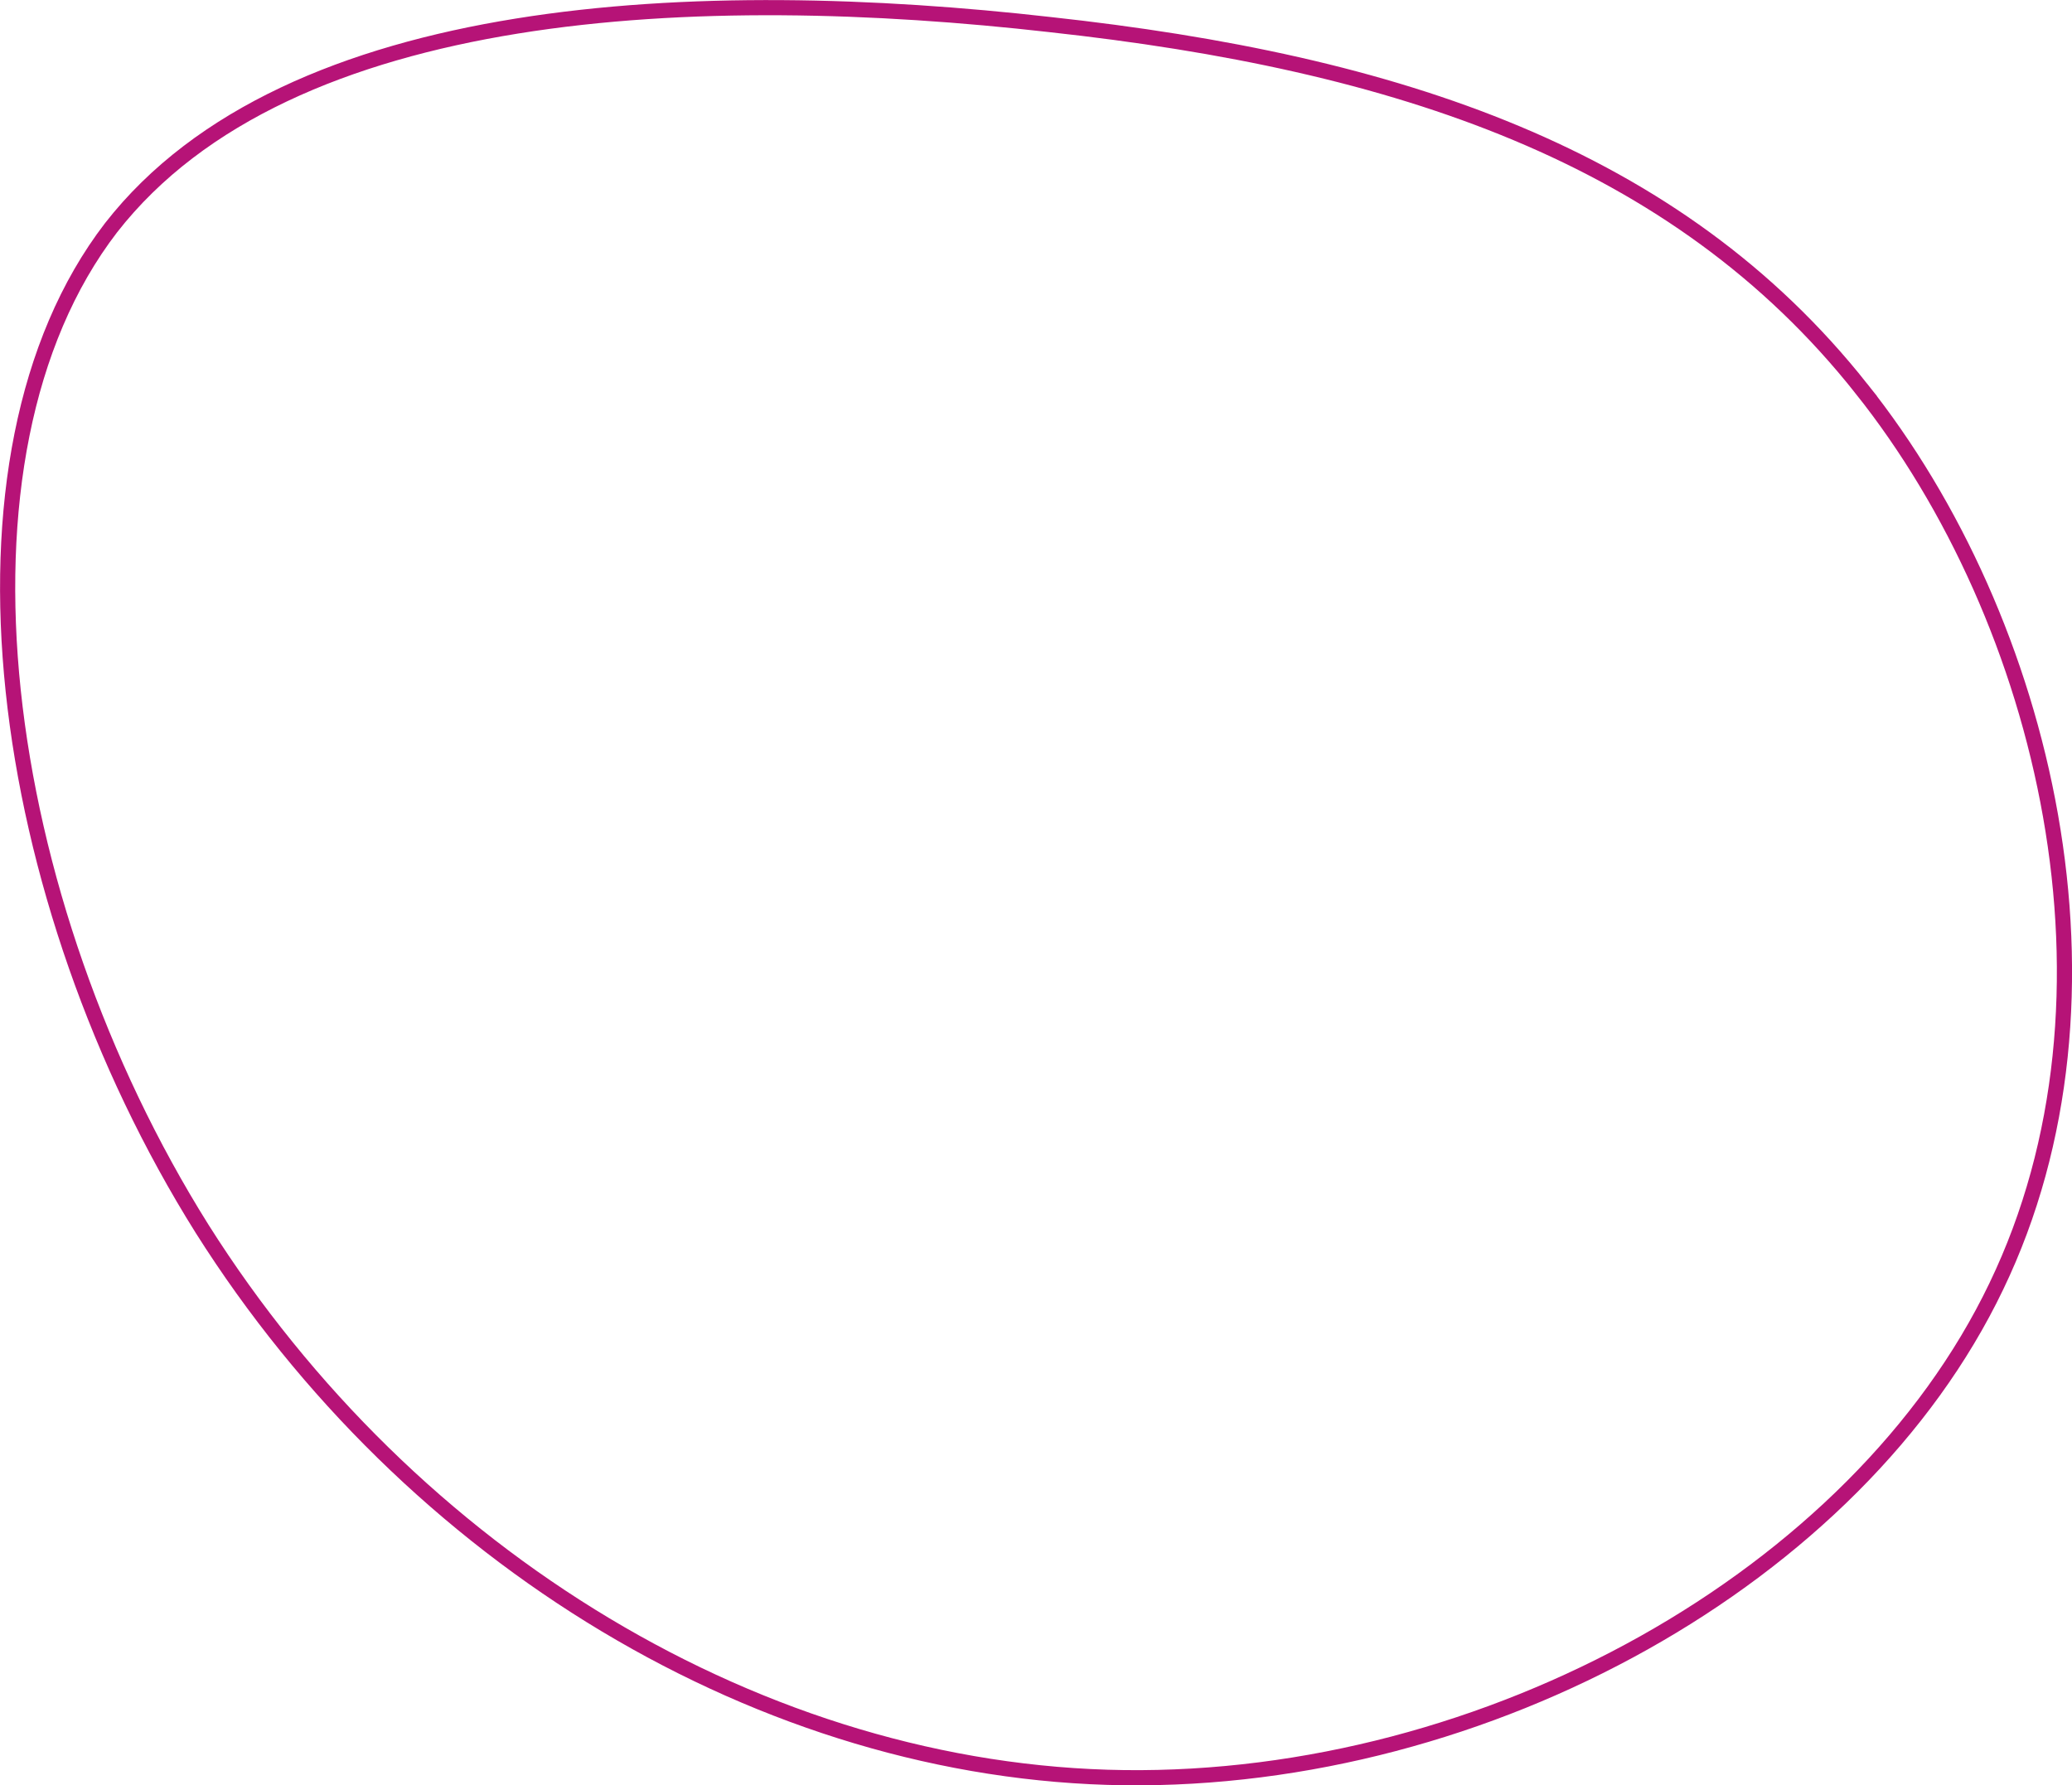
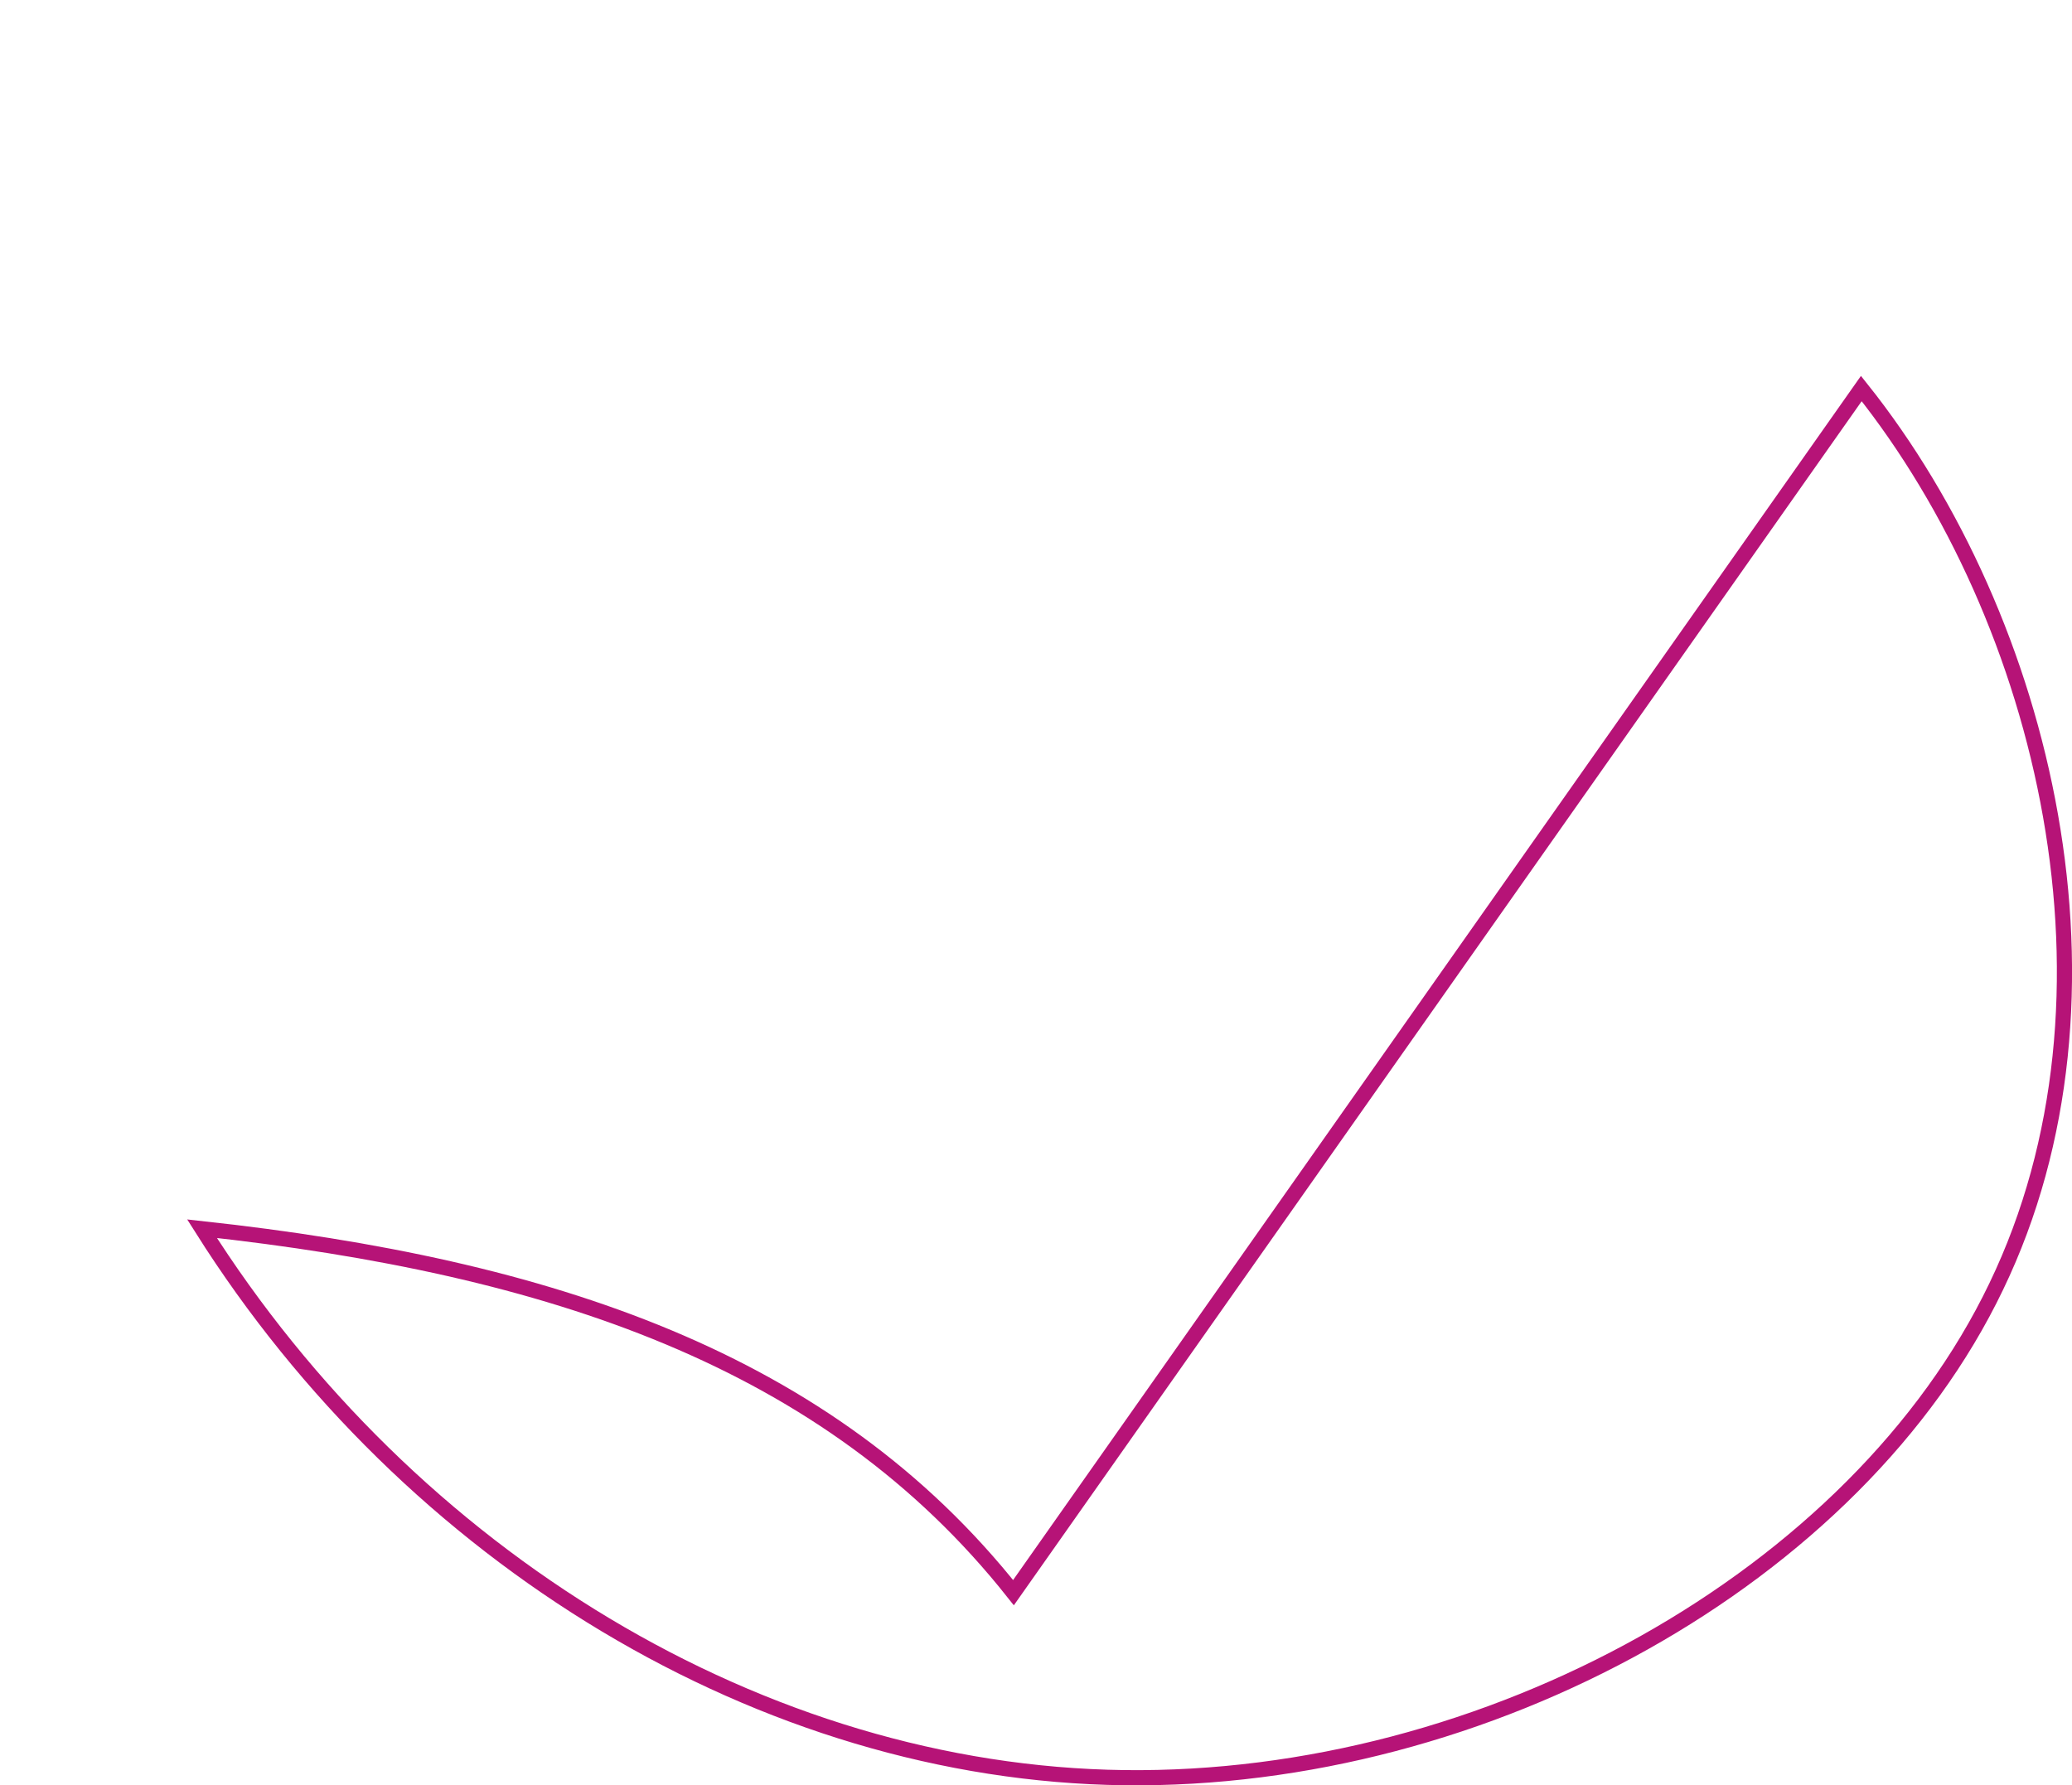
<svg xmlns="http://www.w3.org/2000/svg" id="Layer_2" viewBox="0 0 136.61 117.72">
  <defs>
    <style>.cls-1{fill:none;stroke:#b61377;stroke-miterlimit:10;}</style>
  </defs>
  <g id="Layer_1-2">
-     <path class="cls-1" d="m122.72,25.62c12.2,15.3,18.1,40.1,8.9,59.2-9.2,19.2-33.6,32.7-57.5,32.4-23.8-.3-47.1-14.5-60.8-36.2C-.28,59.32-4.28,30.12,7.32,15.02,19.02.02,46.32-.98,69.22,1.62c22.9,2.5,41.3,8.6,53.5,24Z" />
+     <path class="cls-1" d="m122.72,25.62c12.2,15.3,18.1,40.1,8.9,59.2-9.2,19.2-33.6,32.7-57.5,32.4-23.8-.3-47.1-14.5-60.8-36.2c22.9,2.5,41.3,8.6,53.5,24Z" />
  </g>
</svg>